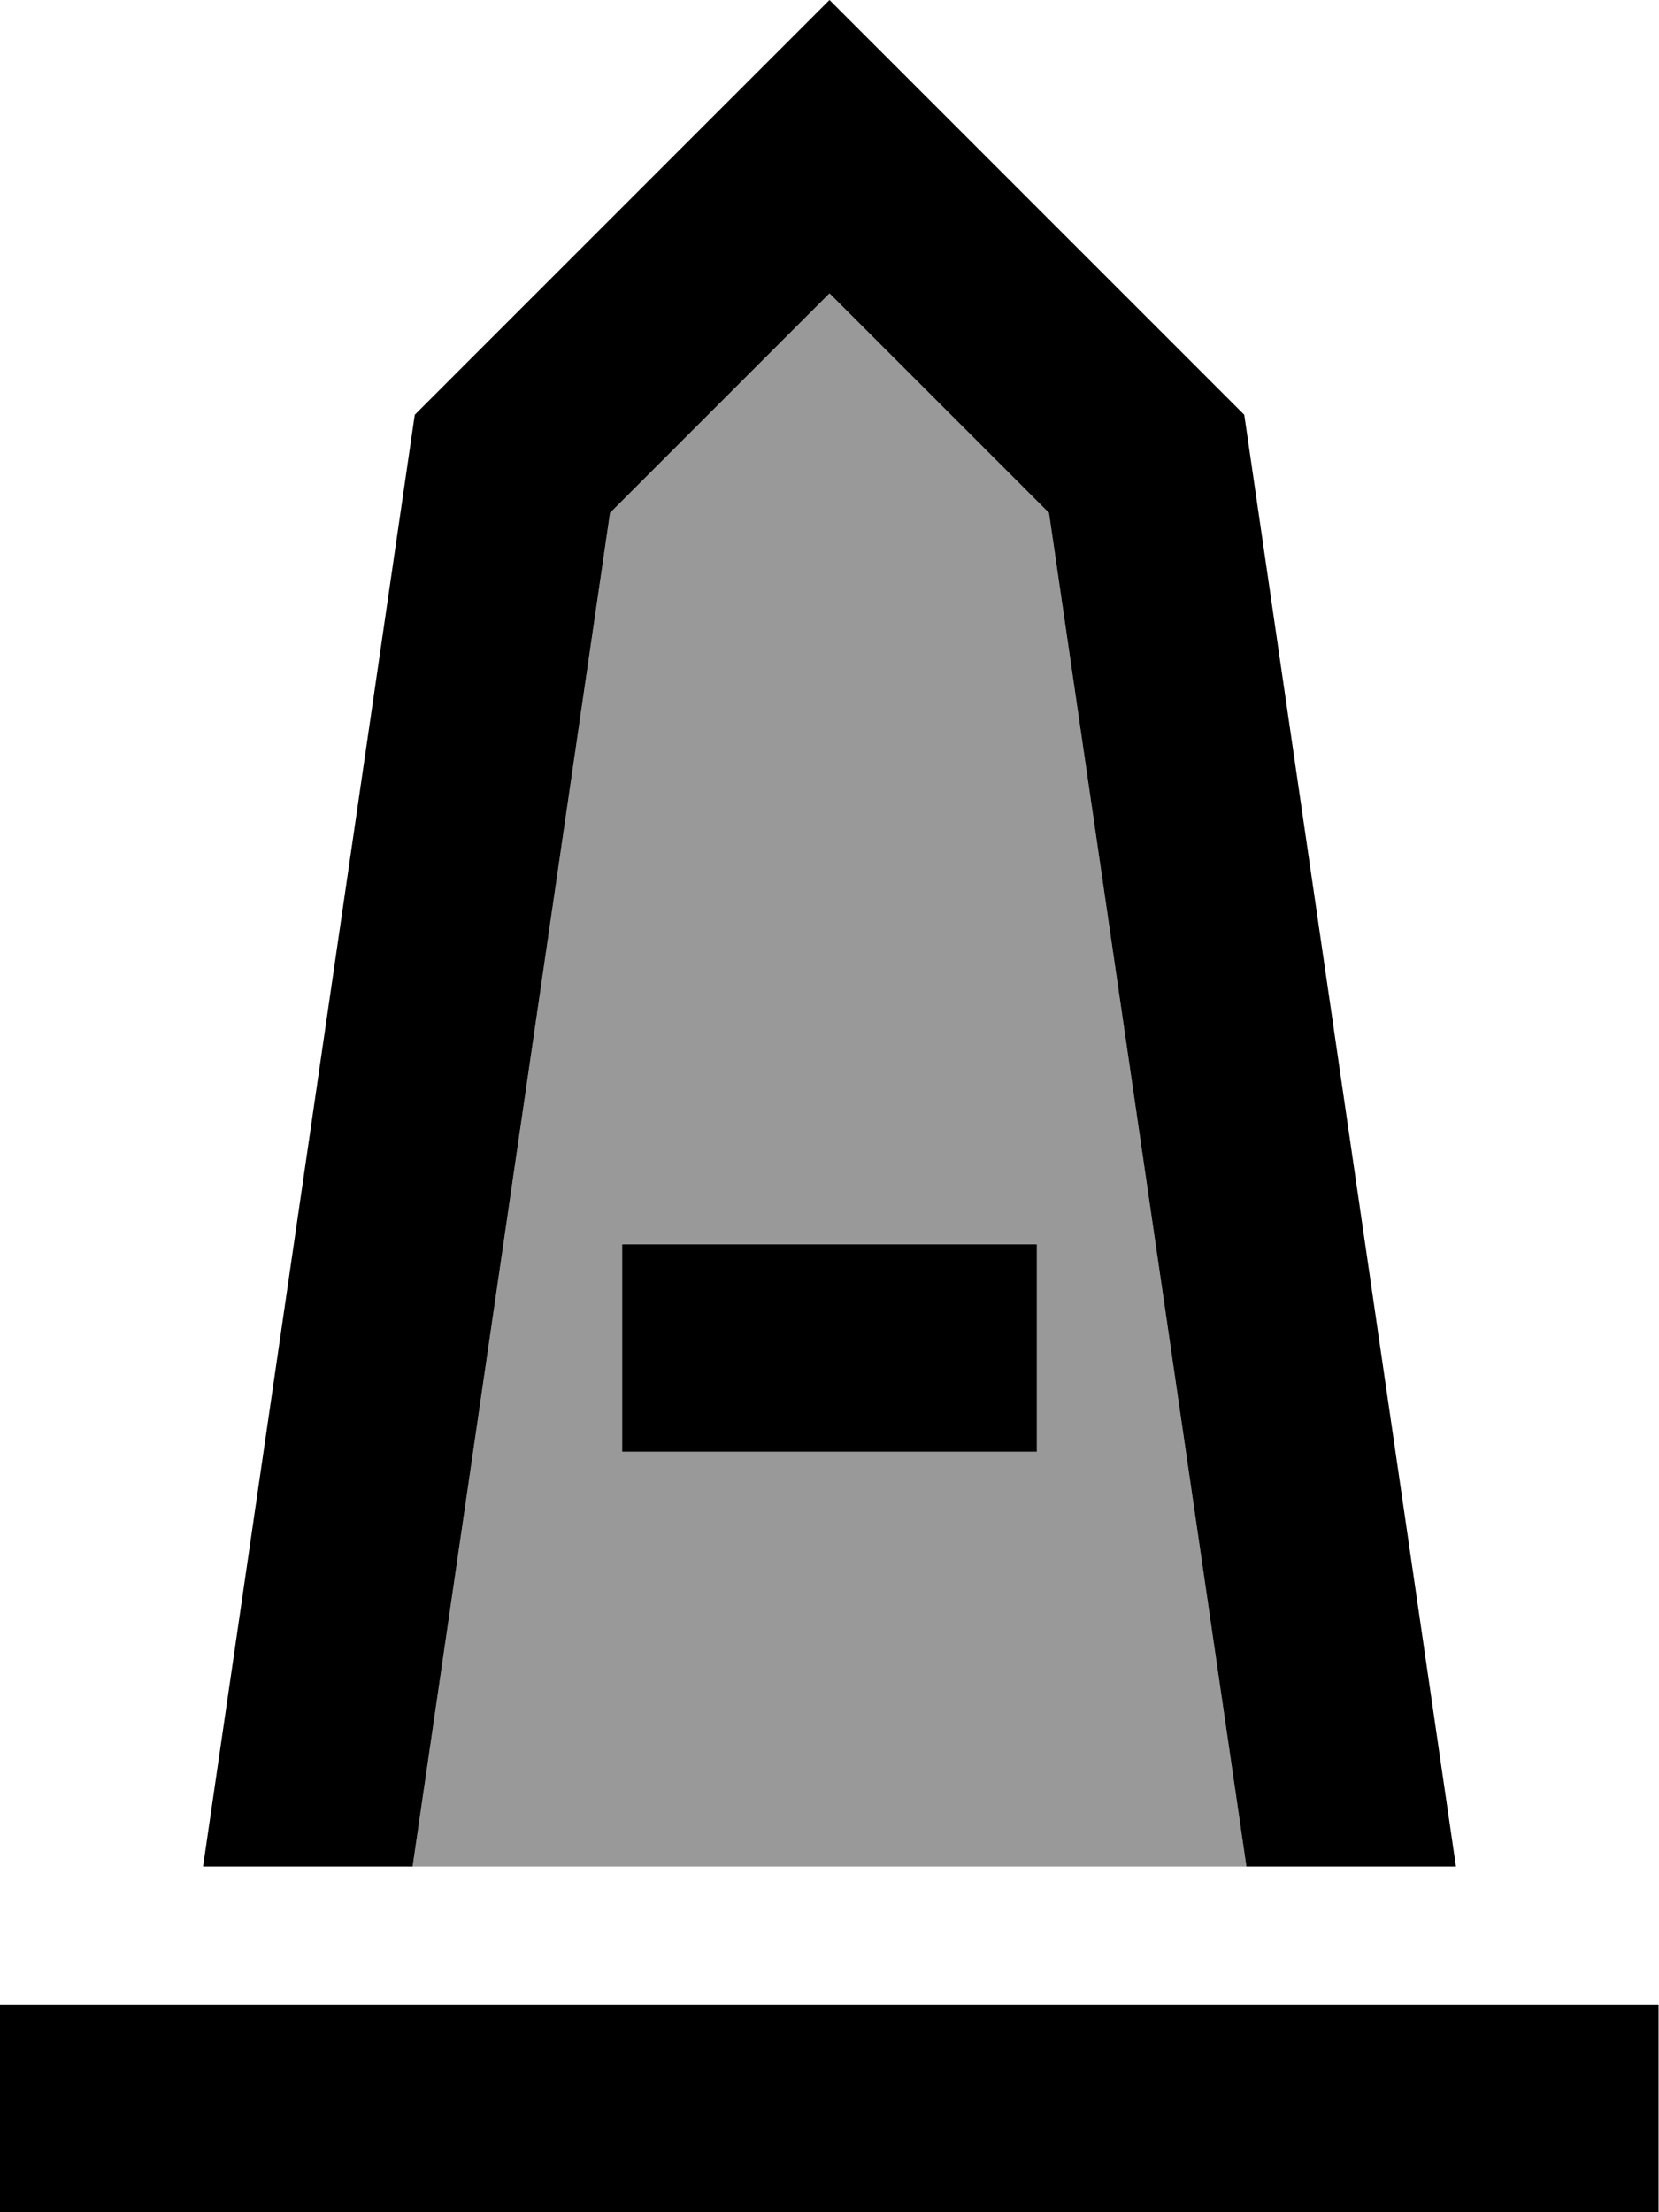
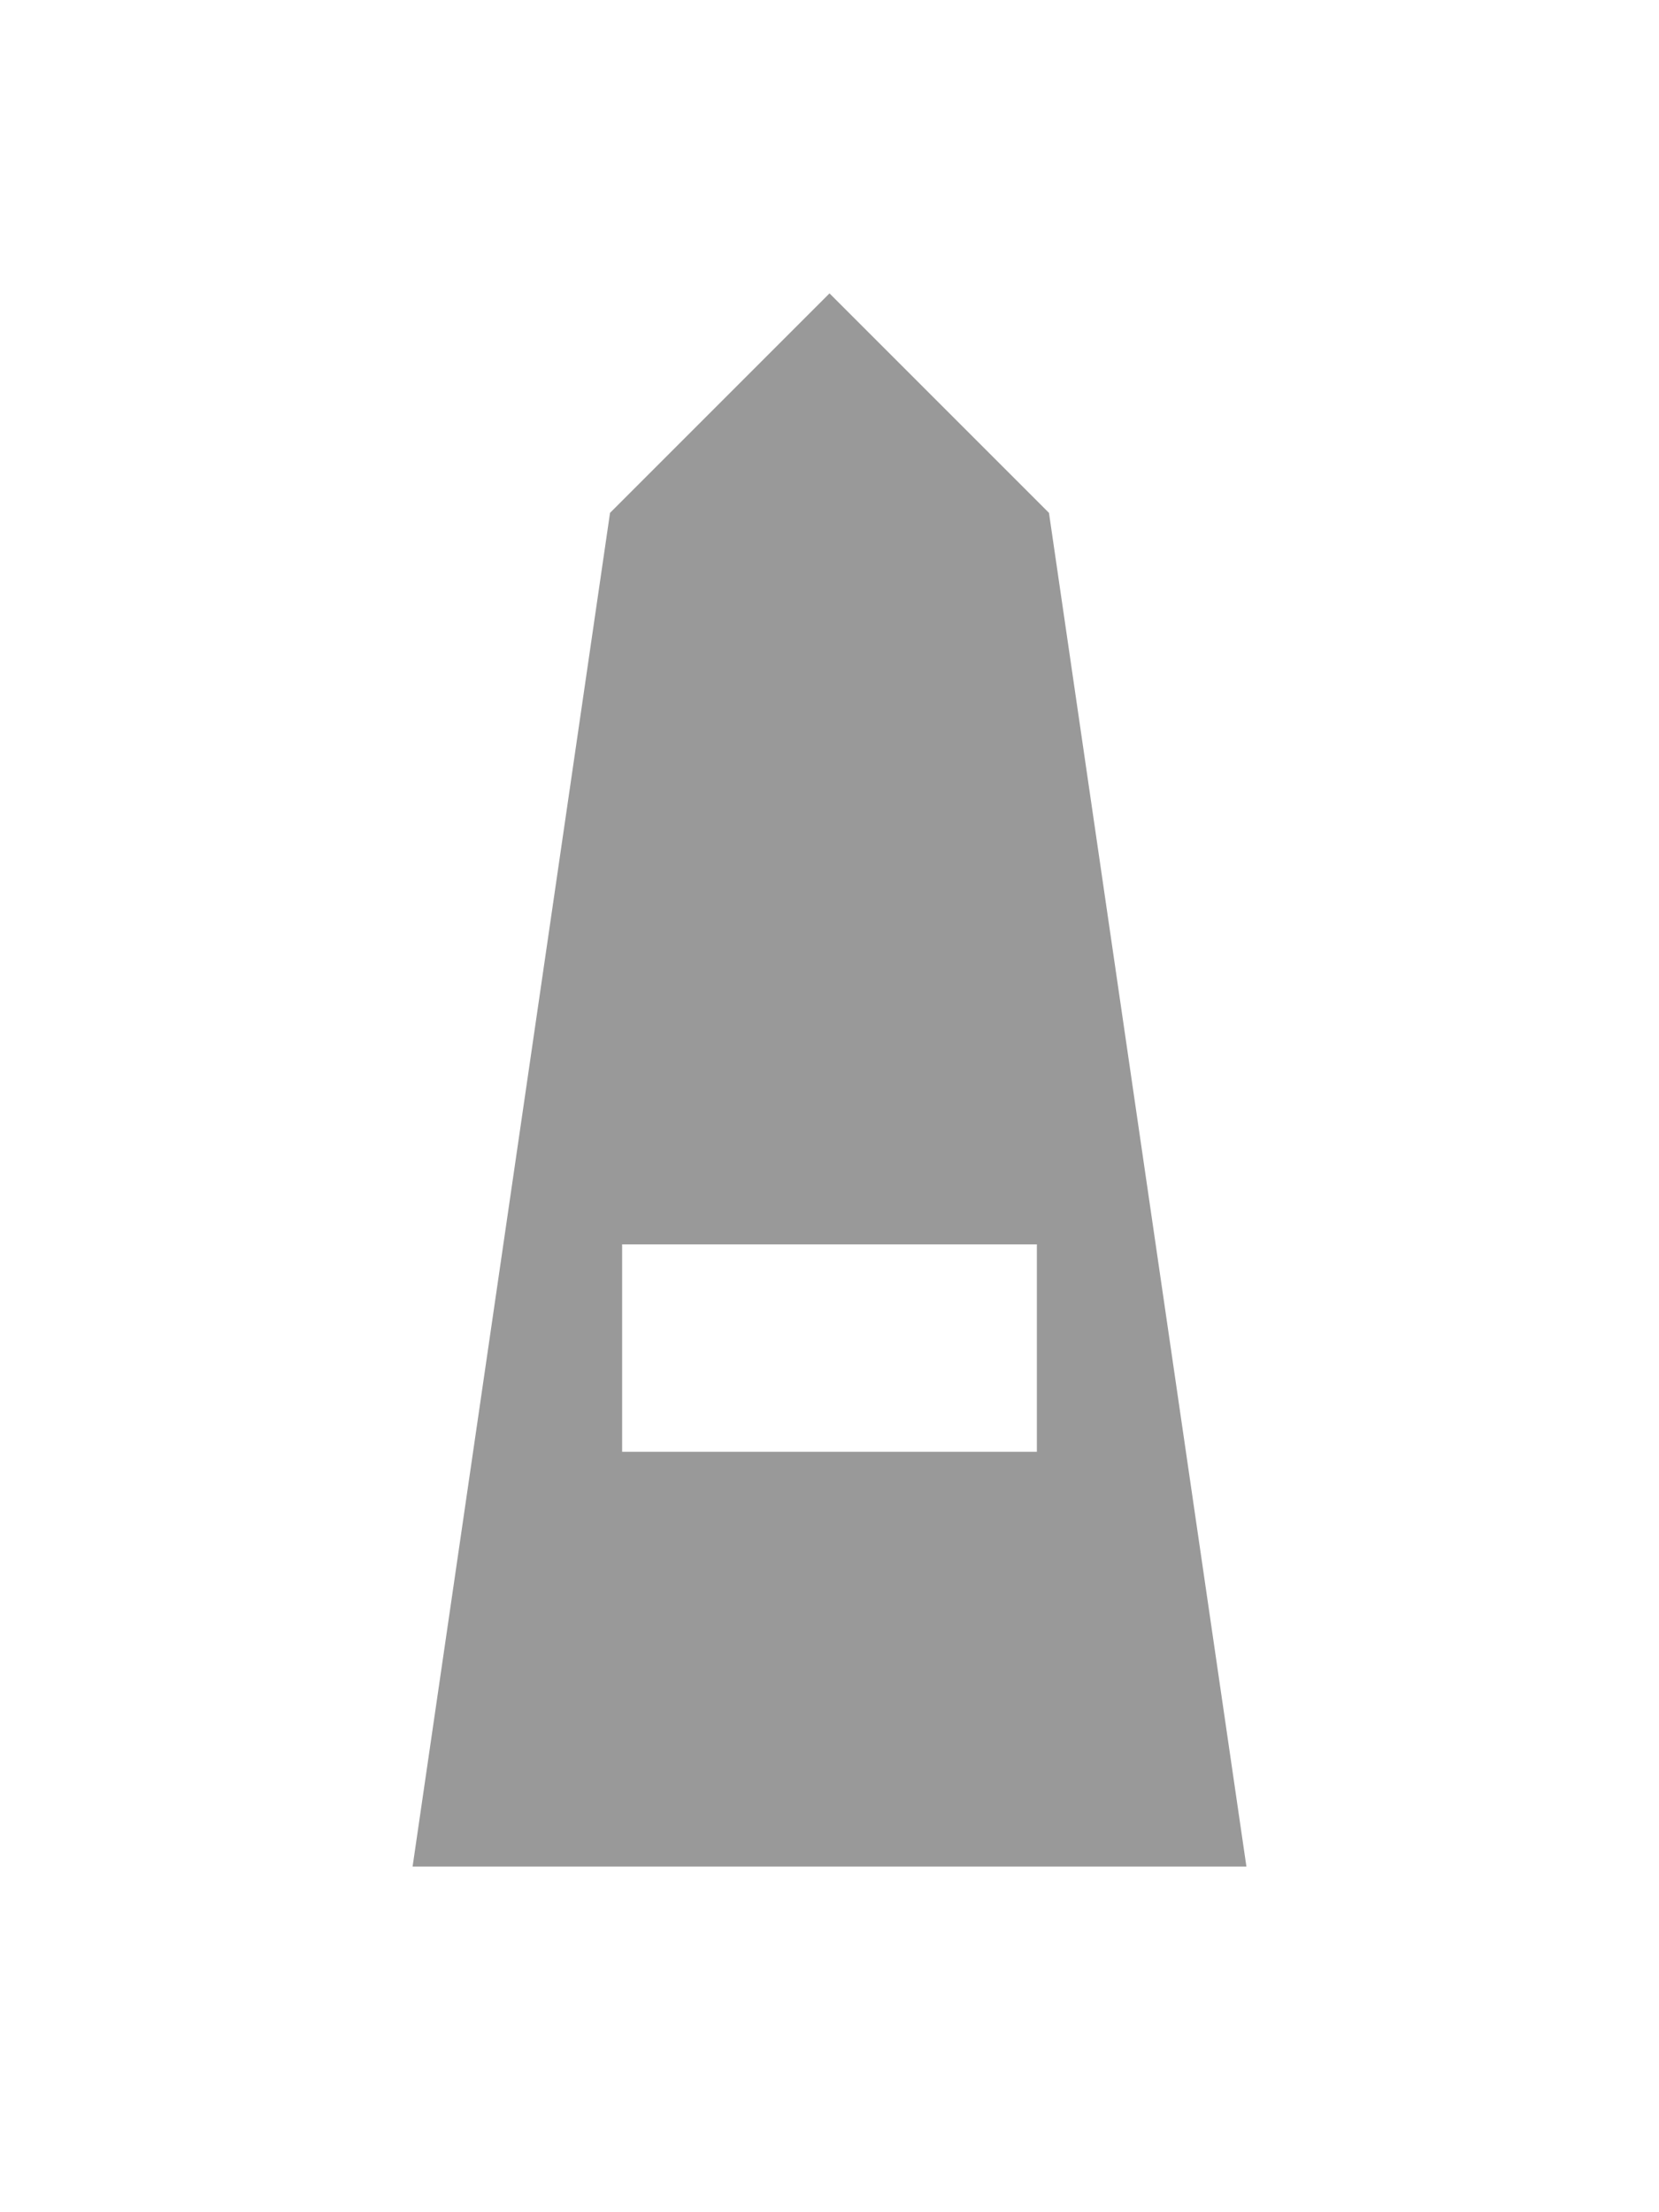
<svg xmlns="http://www.w3.org/2000/svg" viewBox="0 0 384 512">
  <defs>
    <style>.fa-secondary{opacity:.4}</style>
  </defs>
  <path class="fa-secondary" d="M95.5 432l193 0L242.8 118.7 192 67.9l-50.8 50.8L95.5 432zM144 288l96 0 0 48-96 0 0-48z" />
-   <path class="fa-primary" d="M141.2 118.7L95.5 432 47 432 96 96l62.1-62.1L192 0l33.9 33.9L288 96l49 336-48.5 0L242.8 118.7 192 67.9l-50.8 50.8zM344 512l-48 0L88 512l-48 0-16 0L0 512l0-48 24 0 18.3 0 48.5 0 202.3 0 48.5 0 18.3 0 24 0 0 48-24 0-16 0zM144 336l0-48 96 0 0 48-96 0z" />
</svg>